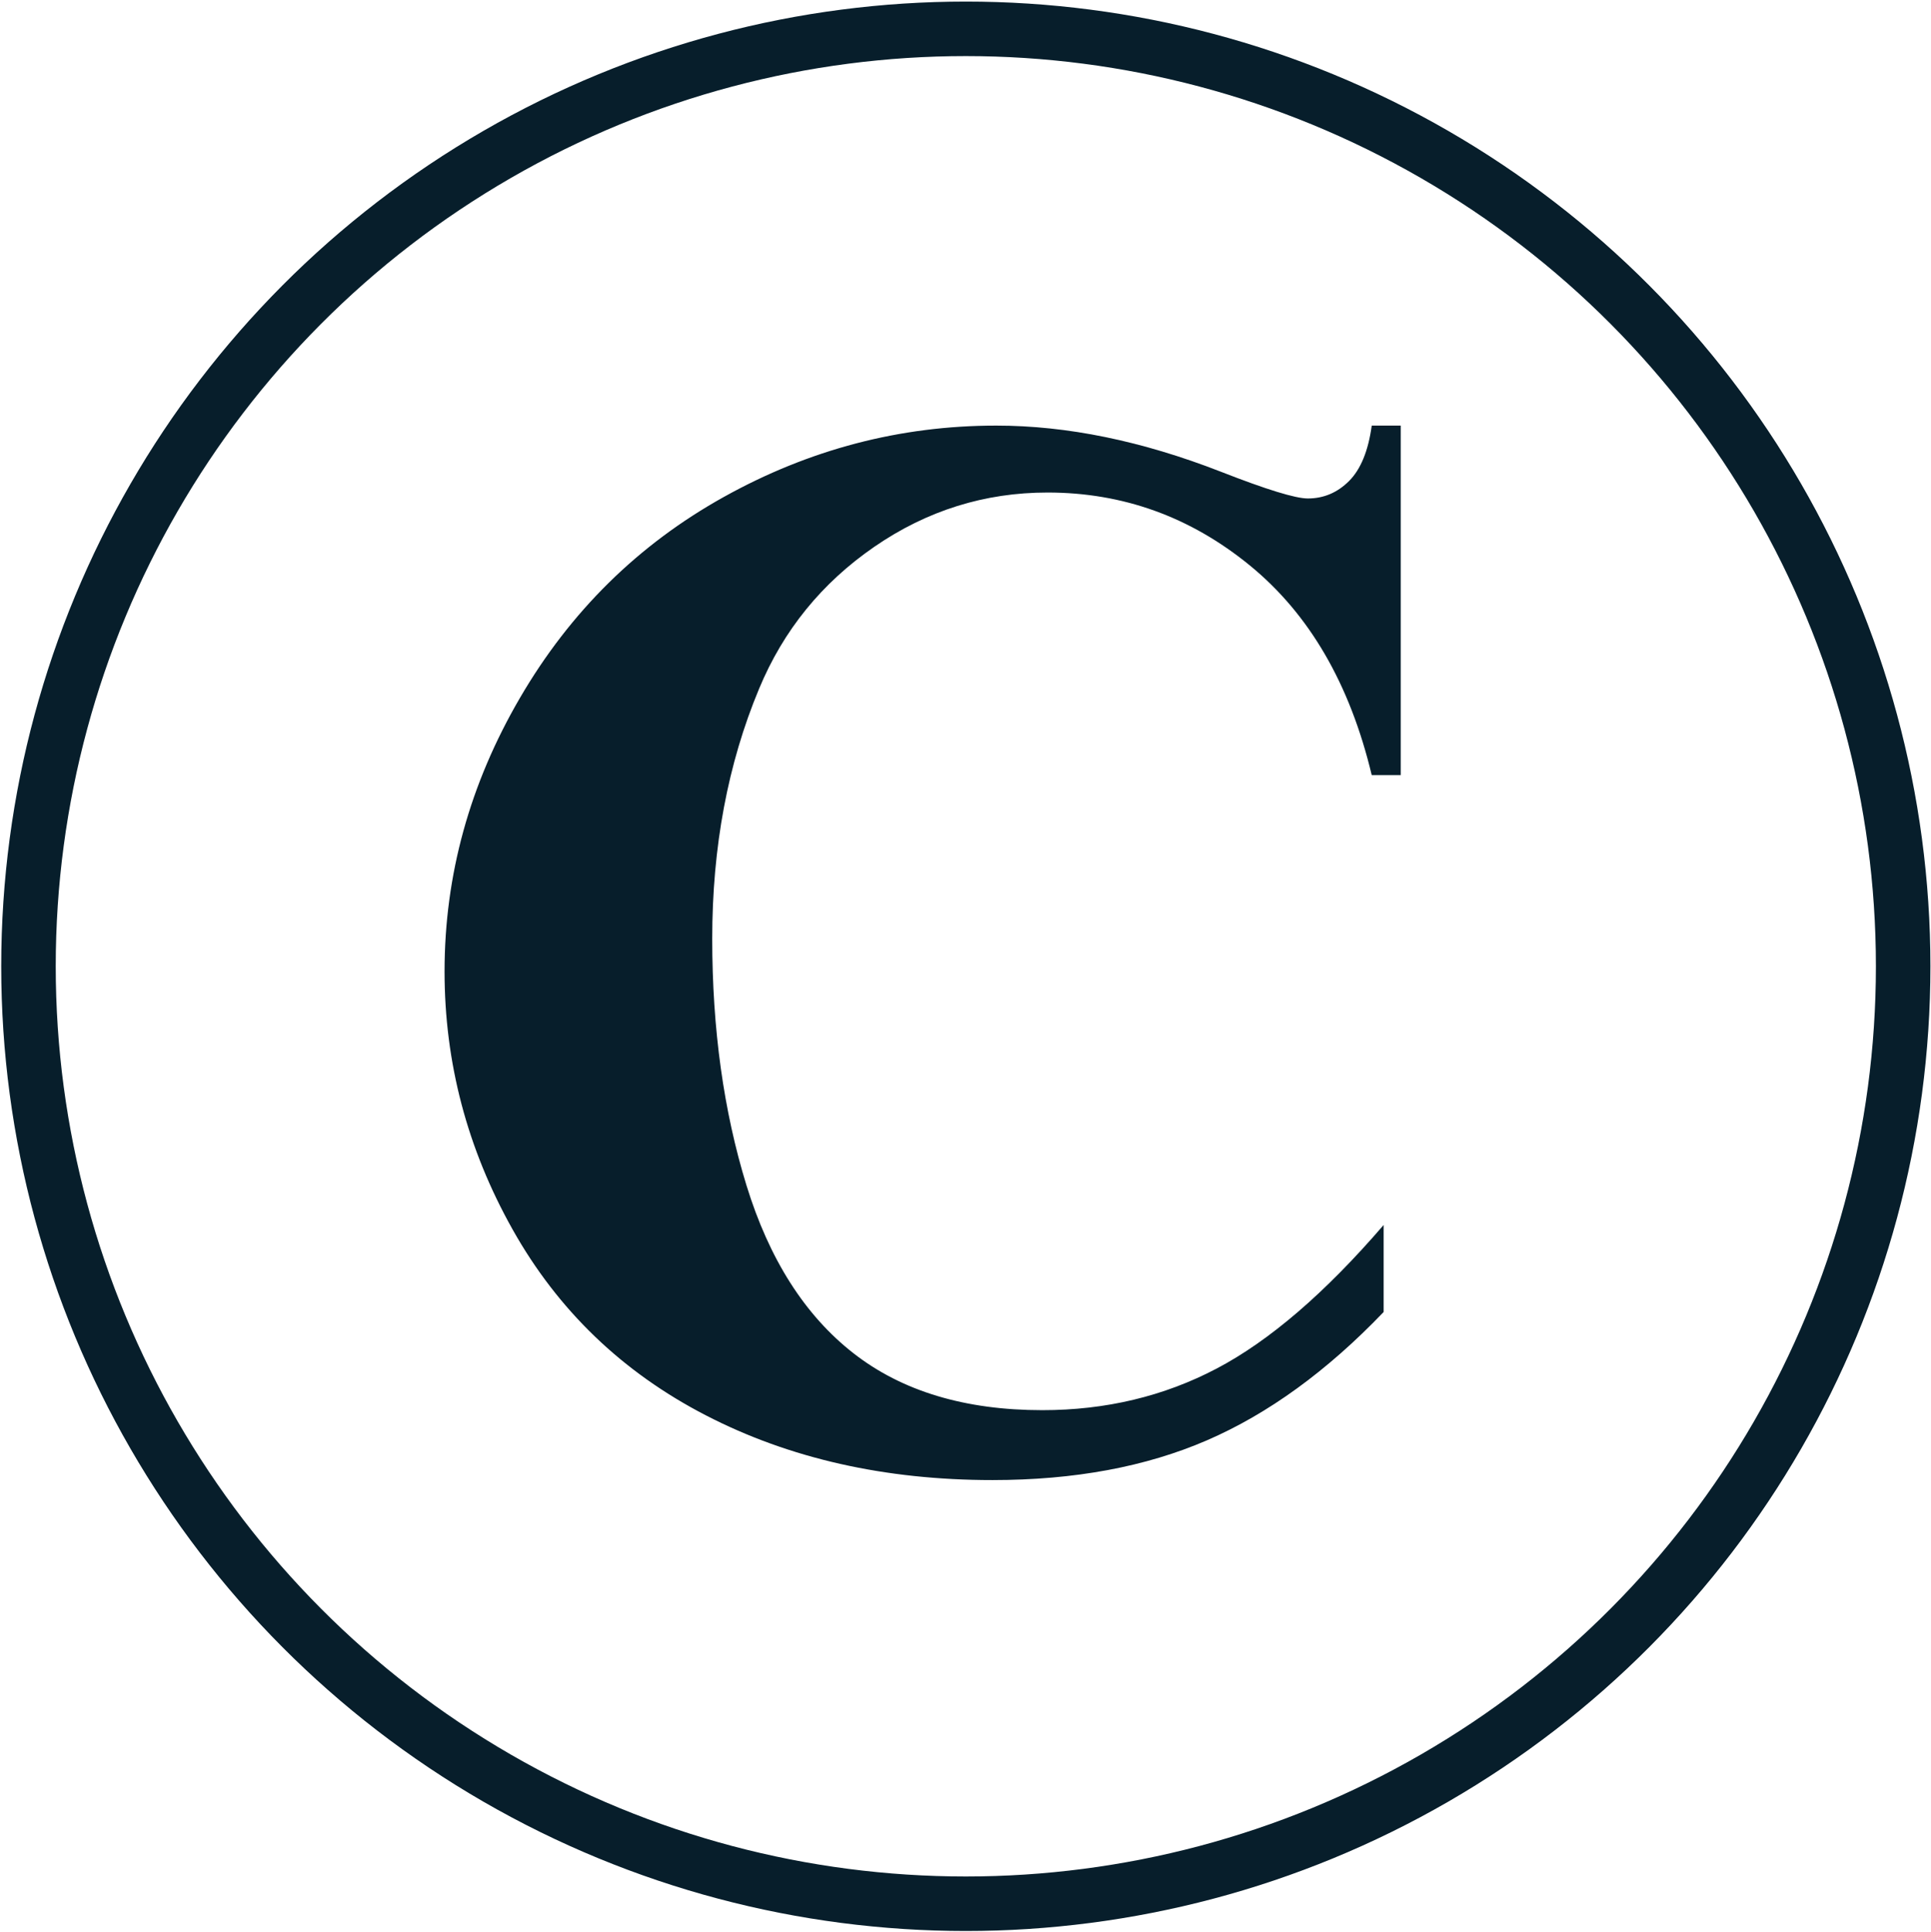
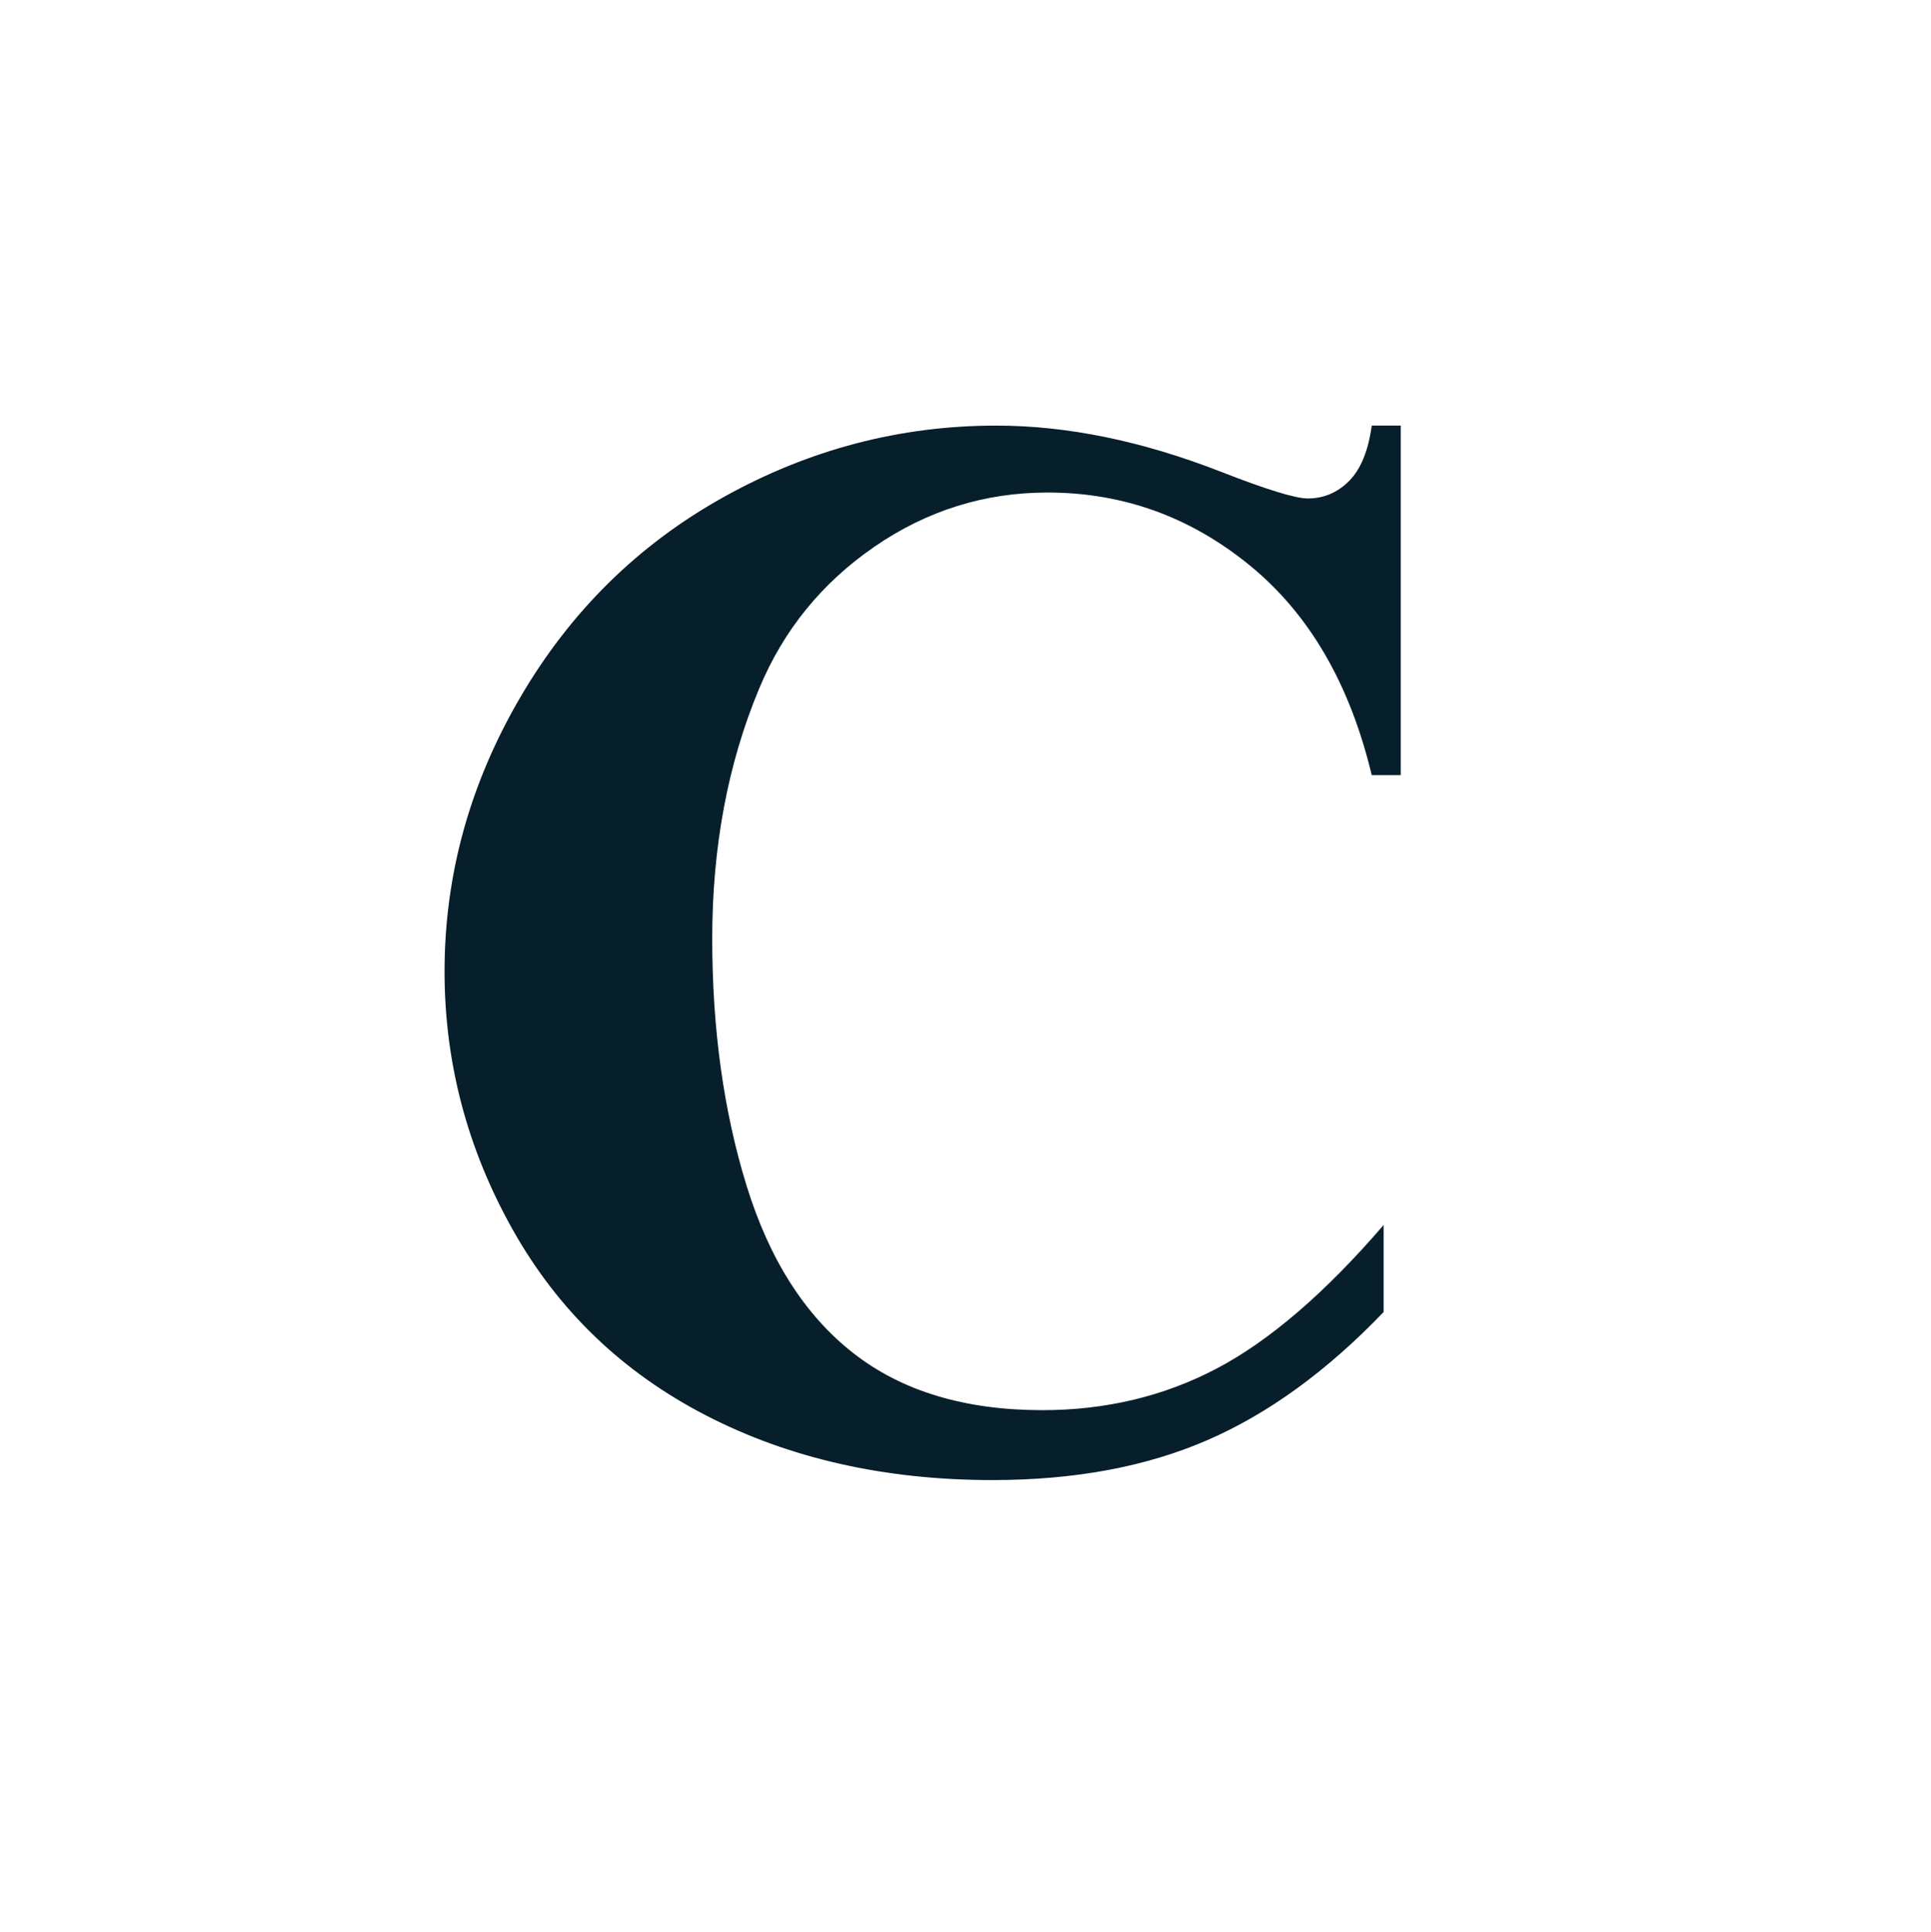
<svg xmlns="http://www.w3.org/2000/svg" version="1.1" id="Calque_1" x="0px" y="0px" viewBox="0 0 142.339 142.391" enable-background="new 0 0 142.339 142.391" xml:space="preserve">
-   <circle fill="none" stroke="#071E2B" stroke-width="4.018" stroke-miterlimit="10" cx="71.193" cy="71.219" r="69.094" />
  <g>
    <path fill="#071E2B" d="M103.252,31.368v25.76h-2.138c-1.608-6.723-4.604-11.875-8.989-15.456   c-4.384-3.581-9.354-5.371-14.908-5.371c-4.641,0-8.898,1.334-12.771,4.001c-3.873,2.667-6.706,6.157-8.495,10.468   C53.65,56.288,52.5,62.427,52.5,69.186c0,6.651,0.84,12.707,2.521,18.169c1.68,5.463,4.311,9.592,7.892,12.387   c3.581,2.795,8.222,4.193,13.921,4.193c4.677,0,8.961-1.022,12.853-3.069c3.892-2.046,7.993-5.572,12.305-10.578V96.7   c-4.166,4.349-8.505,7.5-13.017,9.454c-4.513,1.955-9.783,2.933-15.812,2.933c-7.929,0-14.972-1.59-21.129-4.769   c-6.157-3.179-10.907-7.746-14.25-13.702c-3.343-5.955-5.015-12.295-5.015-19.019c0-7.088,1.854-13.812,5.563-20.169   c3.708-6.358,8.715-11.291,15.018-14.798c6.303-3.508,12.998-5.262,20.087-5.262c5.225,0,10.742,1.133,16.552,3.398   c3.361,1.315,5.499,1.973,6.413,1.973c1.169,0,2.183-0.429,3.042-1.288c0.858-0.858,1.416-2.22,1.671-4.083H103.252z" />
  </g>
  <g>
</g>
  <g>
</g>
  <g>
</g>
  <g>
</g>
  <g>
</g>
</svg>